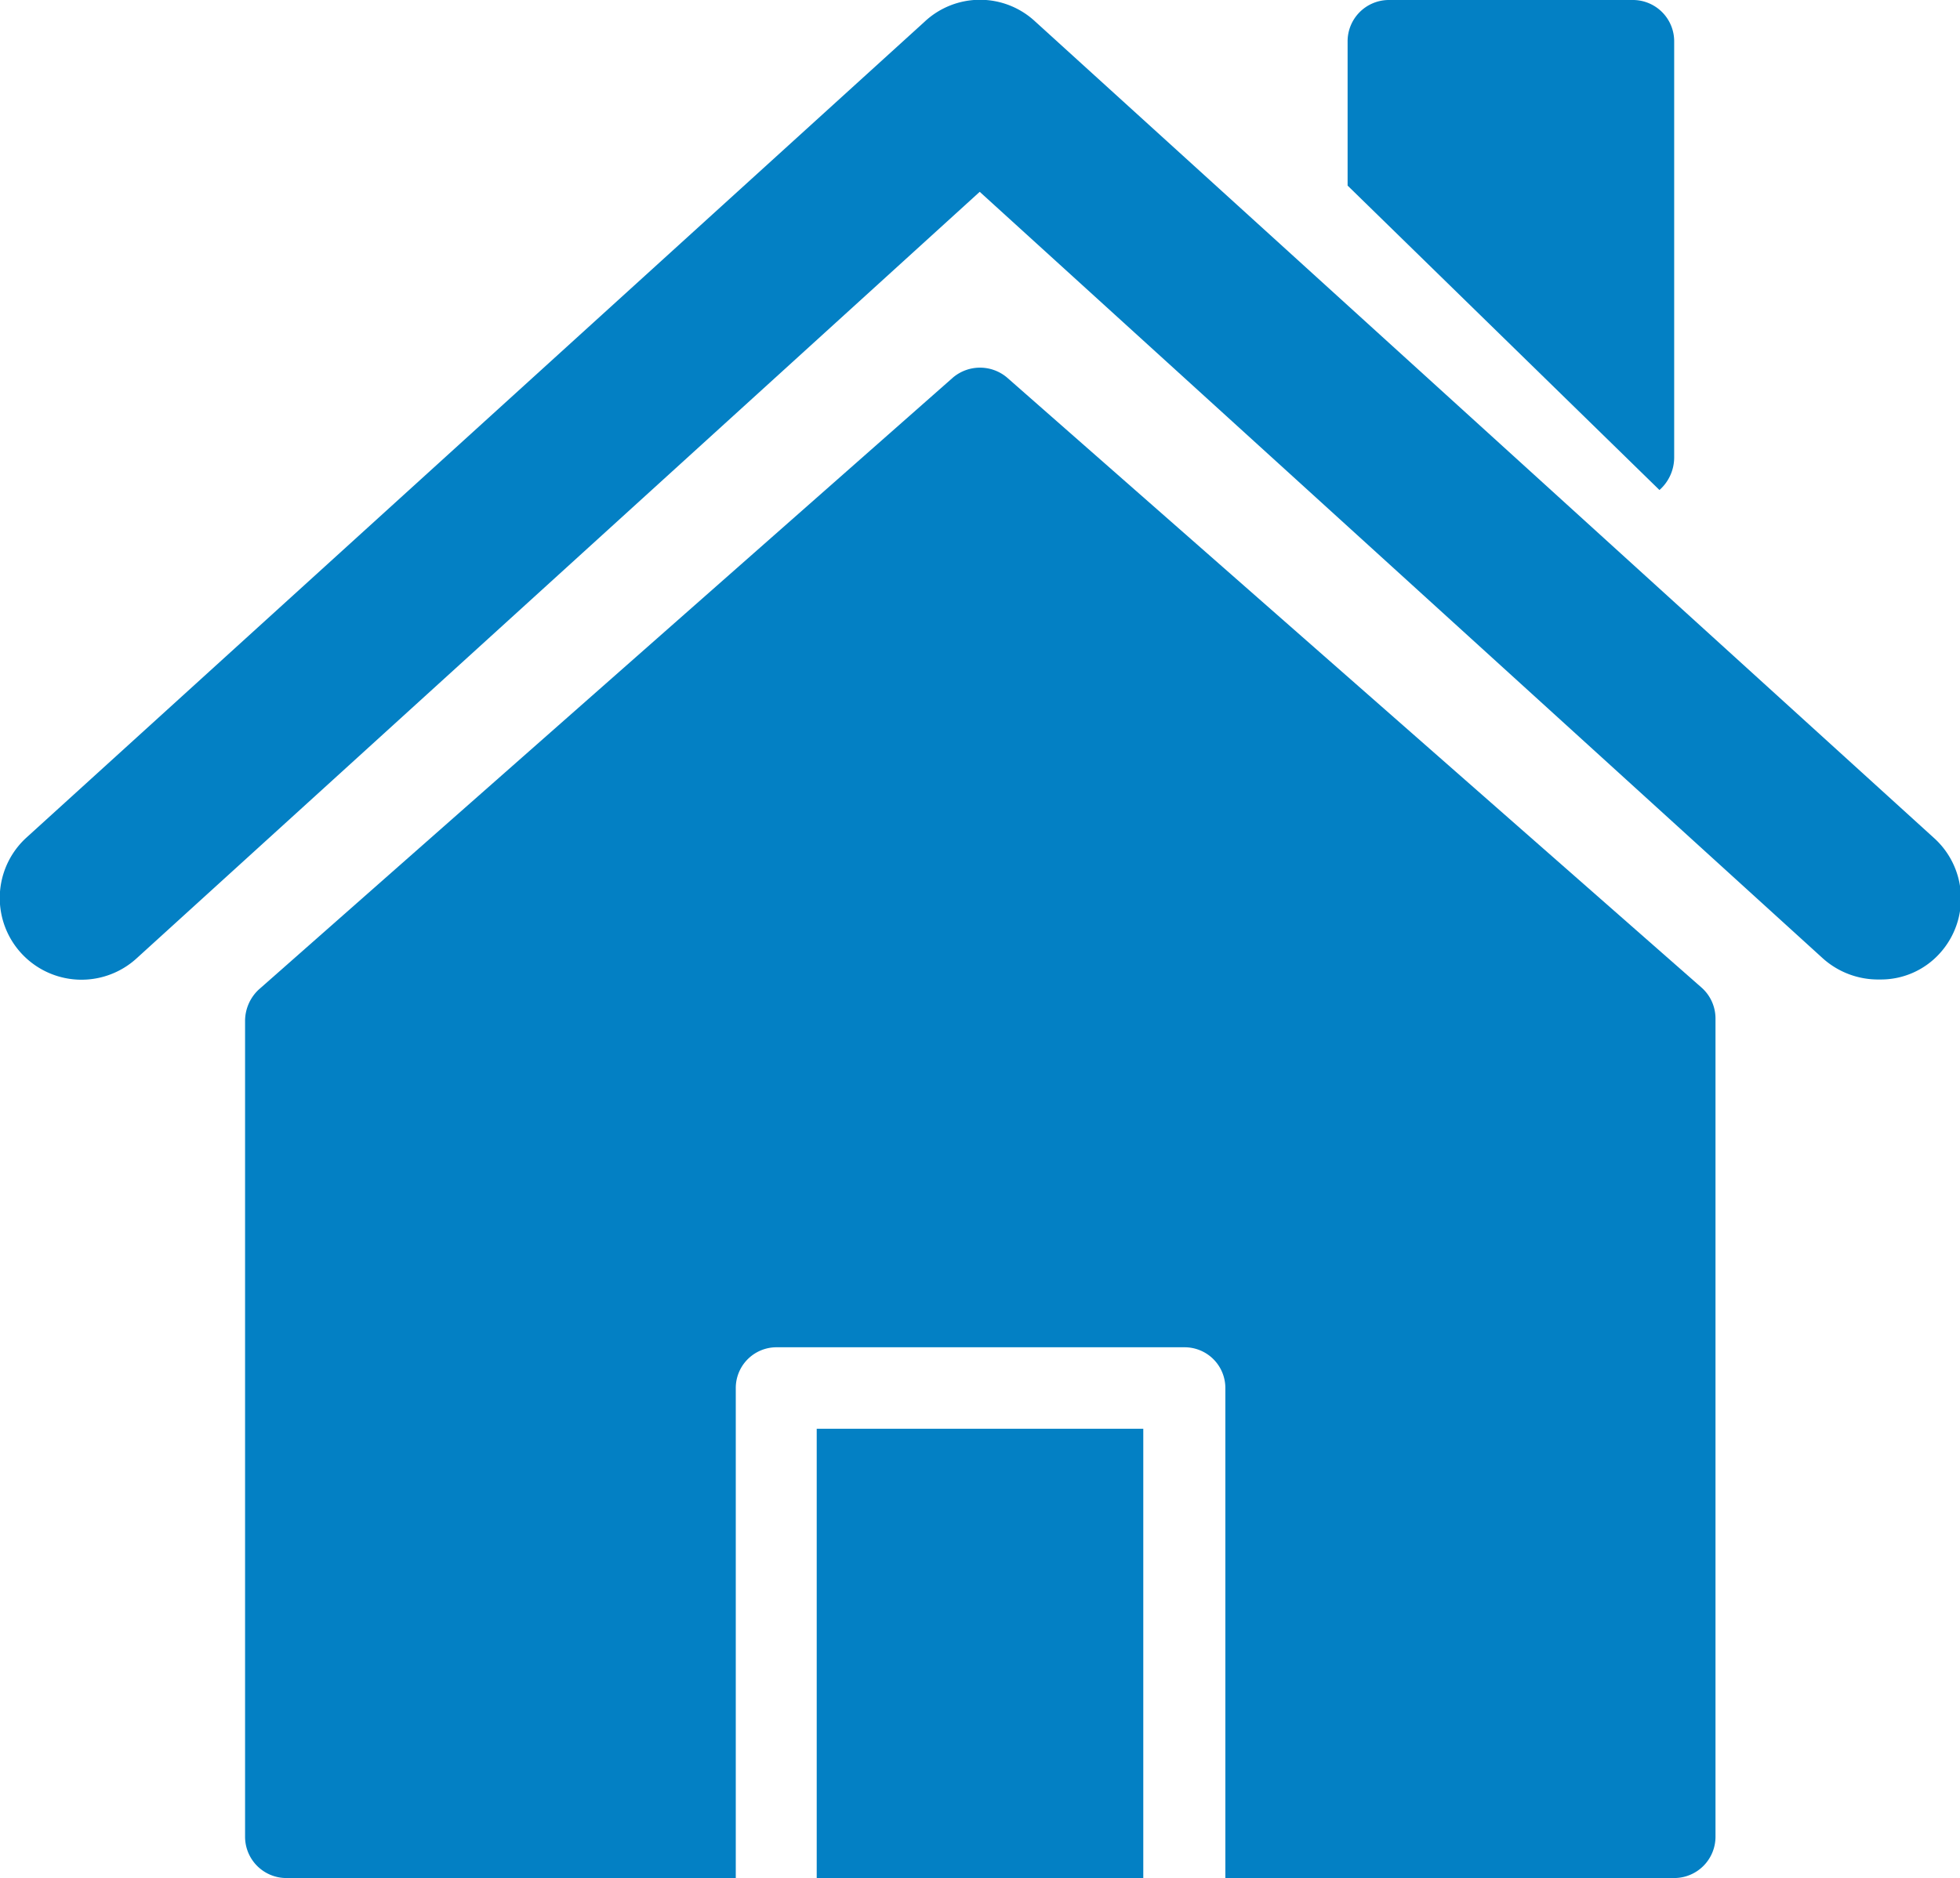
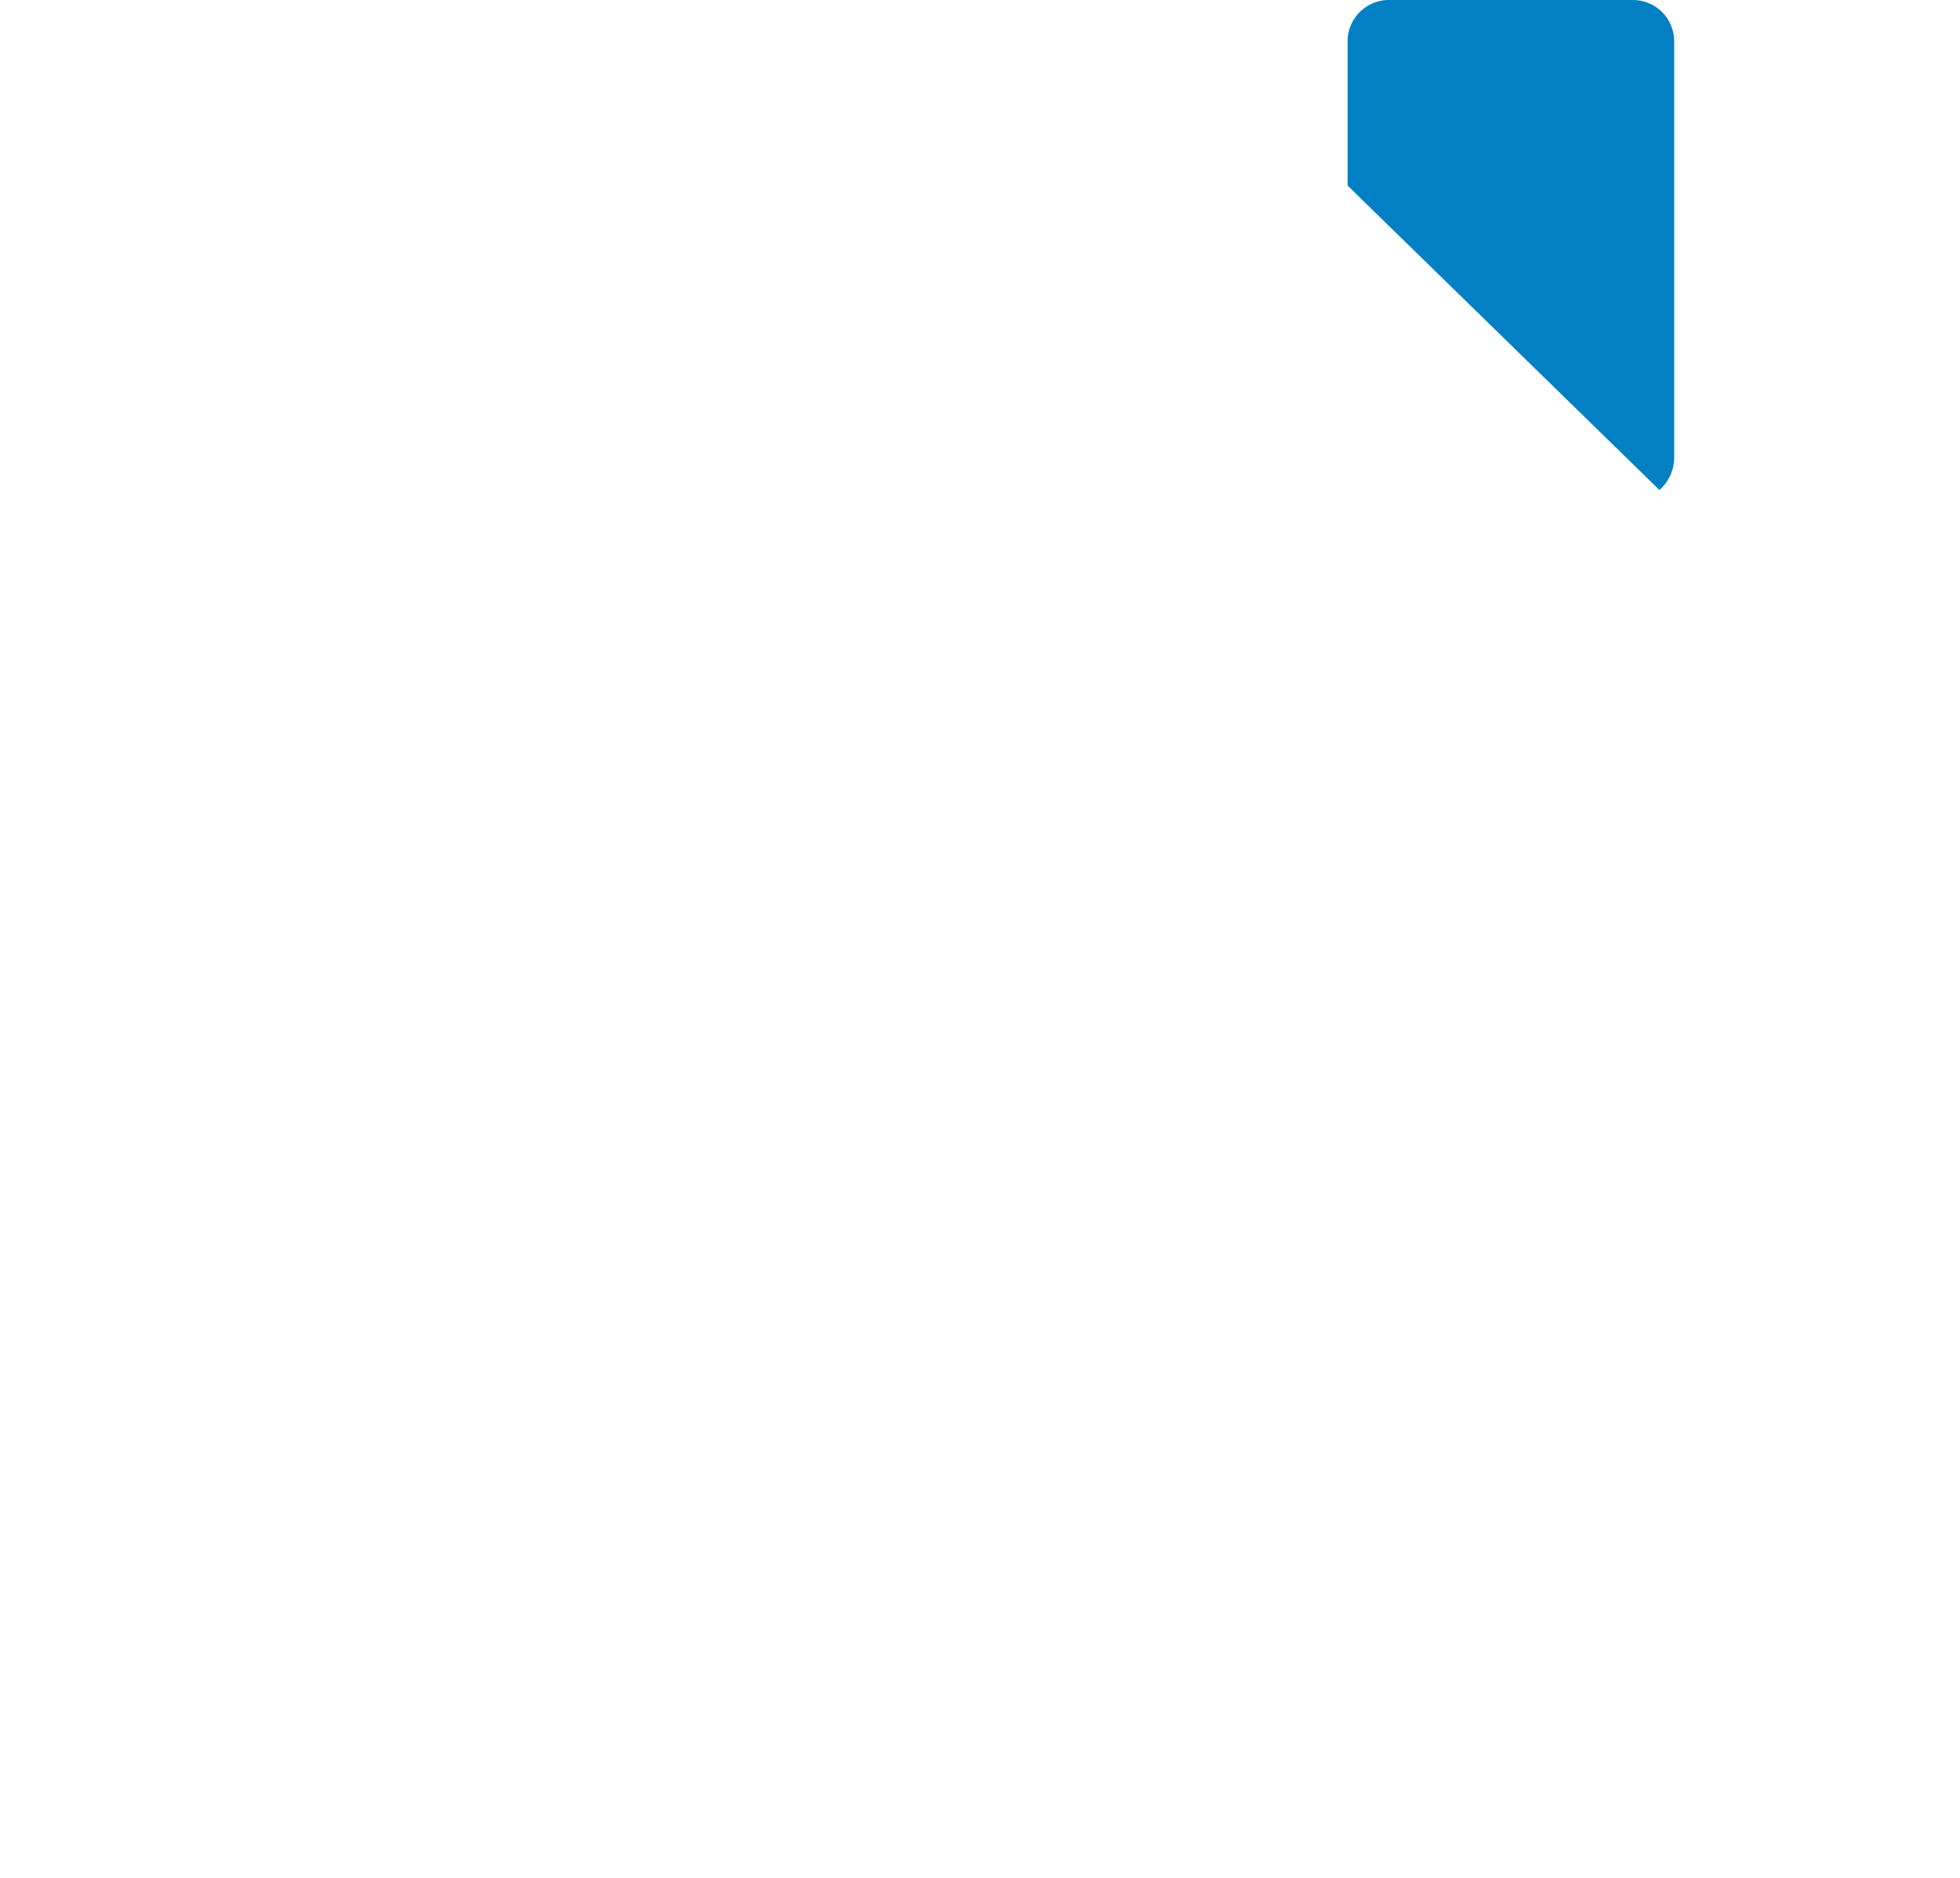
<svg xmlns="http://www.w3.org/2000/svg" viewBox="0 0 34.63 33.19">
  <defs>
    <style>.cls-1{fill:#0380c4;}</style>
  </defs>
  <g id="Layer_2" data-name="Layer 2">
    <g id="Layer_1-2" data-name="Layer 1">
-       <path class="cls-1" d="M34.16,14.8,18.29.38a1.43,1.43,0,0,0-1.95,0L.47,14.8a1.44,1.44,0,0,0,1.94,2.14L17.31,3.39l14.9,13.55a1.46,1.46,0,0,0,1,.37,1.4,1.4,0,0,0,1.07-.47A1.44,1.44,0,0,0,34.16,14.8Z" />
-       <path class="cls-1" d="M17.79,6.67a.74.74,0,0,0-.95,0L4.57,17.49a.76.76,0,0,0-.24.55V32.46a.73.73,0,0,0,.72.73H13V24.53a.72.72,0,0,1,.72-.72h7.21a.72.72,0,0,1,.72.72v8.66h7.94a.73.73,0,0,0,.72-.73V18a.73.73,0,0,0-.25-.55Z" />
-       <rect class="cls-1" x="14.43" y="25.25" width="5.77" height="7.94" />
      <path class="cls-1" d="M29.58,8.09V.74A.73.73,0,0,0,28.86,0H24.53a.73.73,0,0,0-.72.74V3.28l5.51,5.38A.77.77,0,0,0,29.58,8.09Z" />
    </g>
  </g>
</svg>